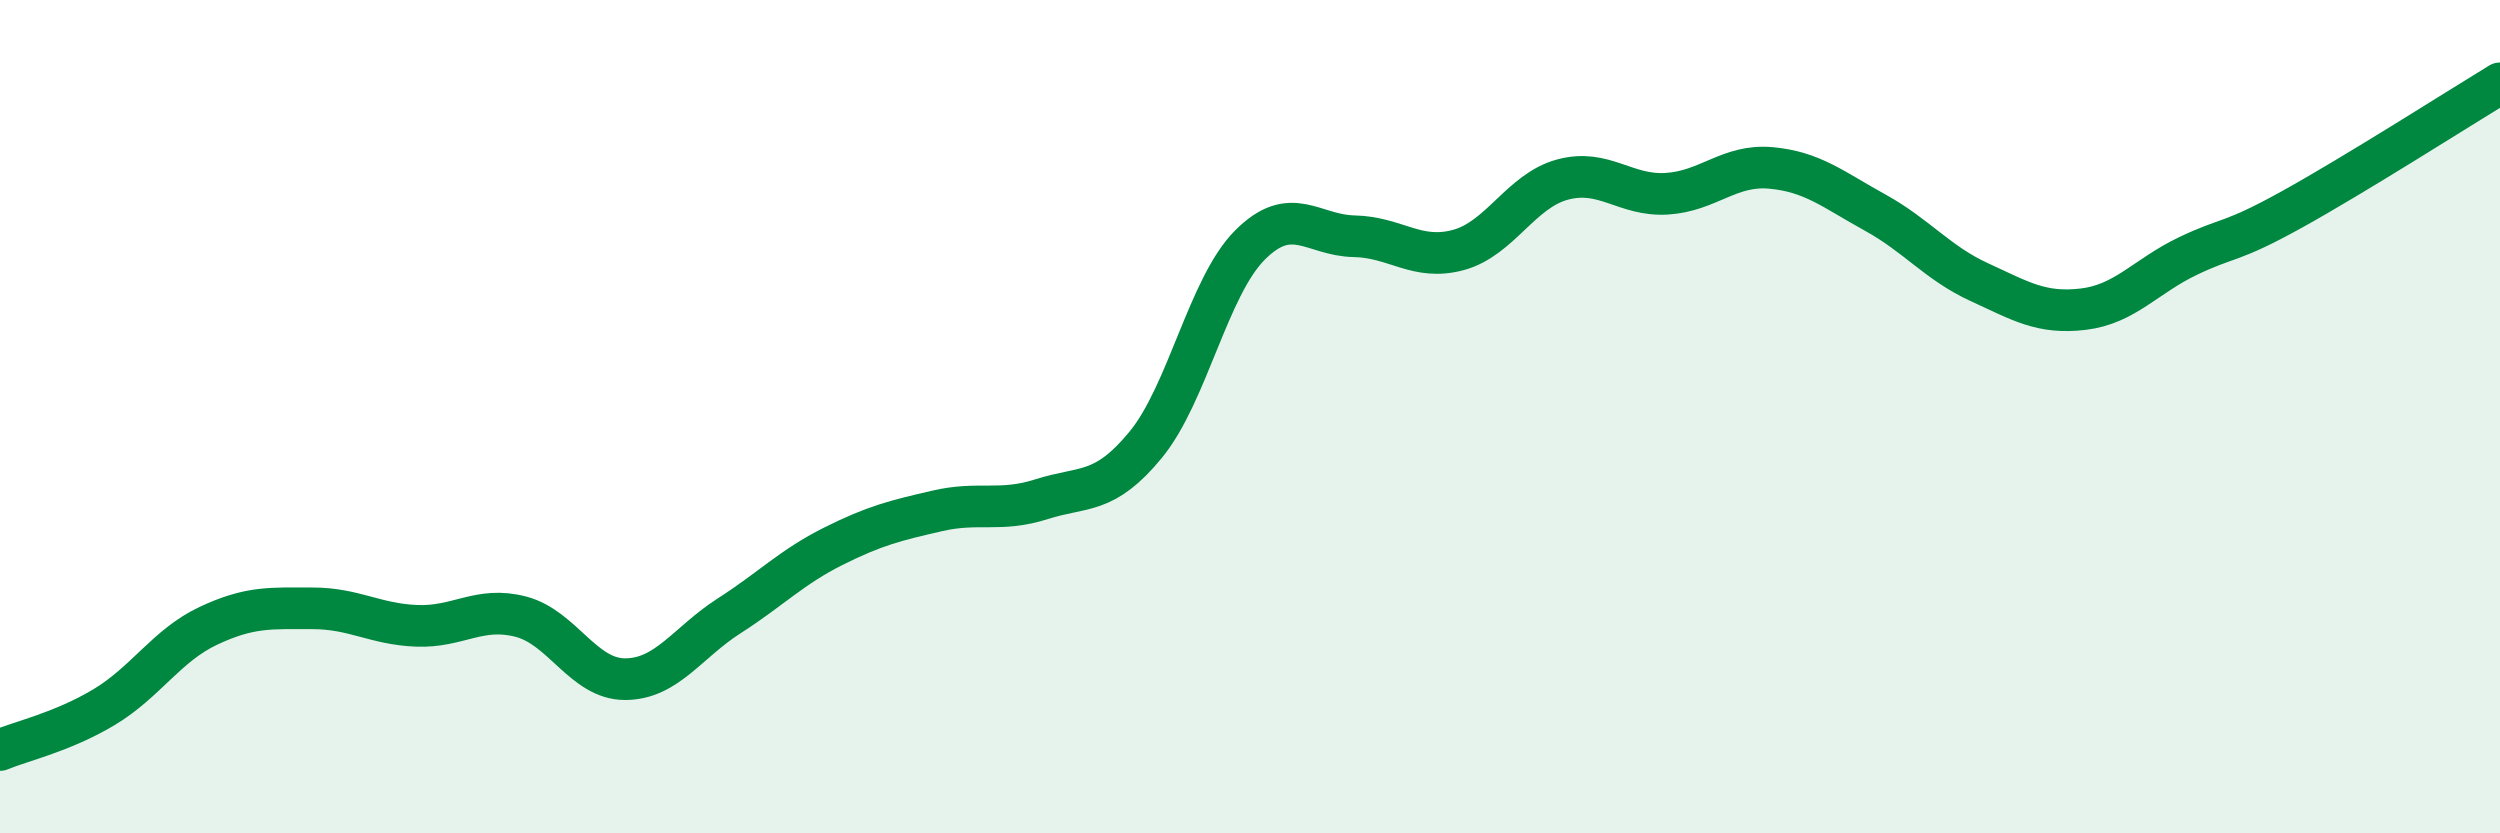
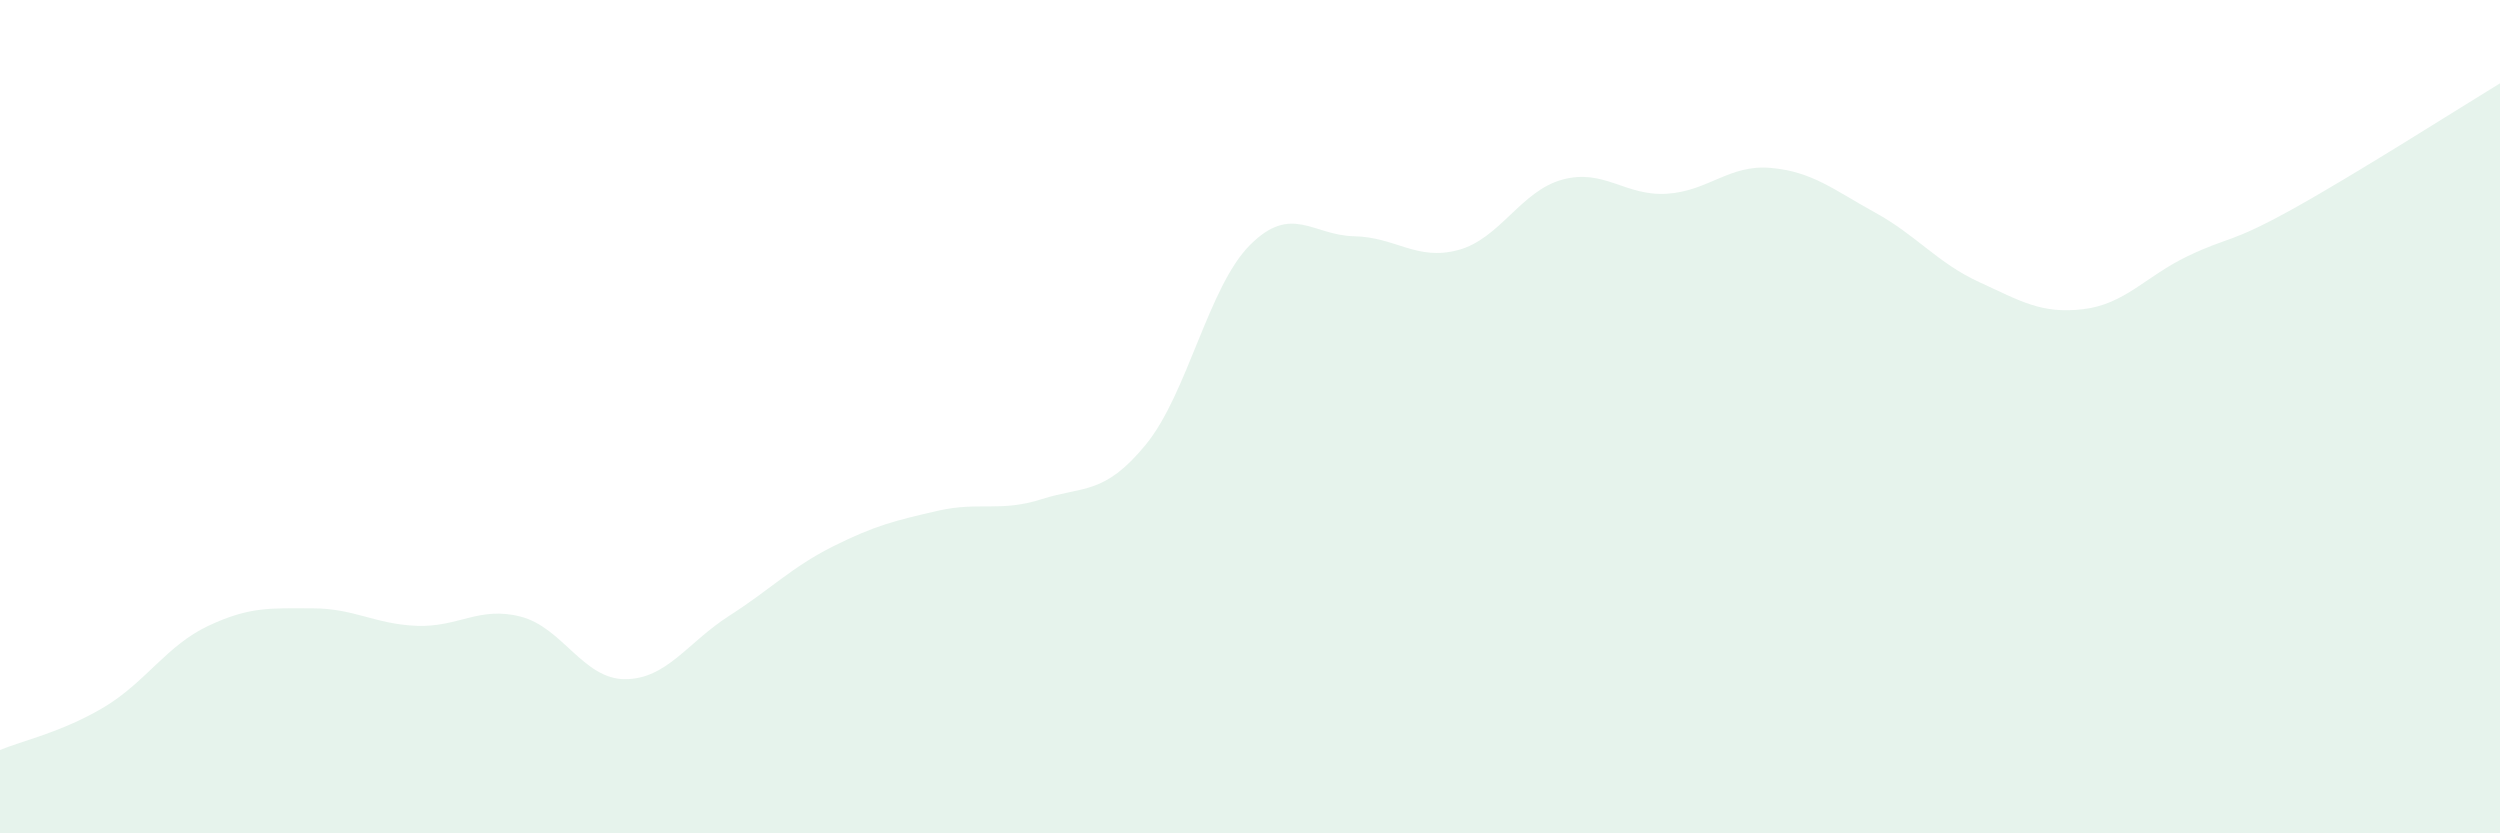
<svg xmlns="http://www.w3.org/2000/svg" width="60" height="20" viewBox="0 0 60 20">
  <path d="M 0,18 C 0.5,17.79 1.5,17.57 2.5,16.97 C 3.5,16.37 4,15.49 5,15.02 C 6,14.55 6.5,14.6 7.5,14.6 C 8.5,14.6 9,14.98 10,15.02 C 11,15.06 11.5,14.54 12.5,14.8 C 13.5,15.06 14,16.3 15,16.3 C 16,16.3 16.5,15.42 17.5,14.78 C 18.5,14.14 19,13.61 20,13.11 C 21,12.61 21.5,12.49 22.5,12.26 C 23.5,12.03 24,12.3 25,11.98 C 26,11.66 26.5,11.89 27.5,10.67 C 28.5,9.45 29,6.88 30,5.88 C 31,4.88 31.5,5.65 32.5,5.67 C 33.5,5.69 34,6.27 35,6 C 36,5.73 36.5,4.58 37.5,4.31 C 38.5,4.04 39,4.71 40,4.65 C 41,4.59 41.5,3.94 42.5,4.03 C 43.5,4.12 44,4.55 45,5.1 C 46,5.65 46.5,6.31 47.5,6.77 C 48.5,7.23 49,7.54 50,7.42 C 51,7.3 51.5,6.63 52.5,6.15 C 53.5,5.67 53.5,5.86 55,5.03 C 56.5,4.2 59,2.61 60,2L60 20L0 20Z" fill="#008740" opacity="0.1" stroke-linecap="round" stroke-linejoin="round" />
-   <path d="M 0,18 C 0.5,17.79 1.5,17.57 2.5,16.97 C 3.5,16.37 4,15.49 5,15.02 C 6,14.55 6.5,14.6 7.5,14.6 C 8.5,14.6 9,14.98 10,15.02 C 11,15.06 11.5,14.54 12.5,14.8 C 13.5,15.06 14,16.3 15,16.3 C 16,16.3 16.5,15.42 17.5,14.78 C 18.5,14.14 19,13.61 20,13.11 C 21,12.61 21.5,12.49 22.5,12.26 C 23.5,12.03 24,12.3 25,11.98 C 26,11.66 26.5,11.89 27.5,10.67 C 28.5,9.45 29,6.88 30,5.88 C 31,4.88 31.5,5.65 32.5,5.67 C 33.5,5.69 34,6.27 35,6 C 36,5.73 36.5,4.58 37.5,4.31 C 38.5,4.04 39,4.71 40,4.65 C 41,4.59 41.5,3.94 42.5,4.03 C 43.5,4.12 44,4.55 45,5.1 C 46,5.65 46.5,6.31 47.5,6.77 C 48.5,7.23 49,7.54 50,7.42 C 51,7.3 51.5,6.63 52.5,6.15 C 53.5,5.67 53.5,5.86 55,5.03 C 56.5,4.2 59,2.61 60,2" stroke="#008740" stroke-width="1" fill="none" stroke-linecap="round" stroke-linejoin="round" />
</svg>